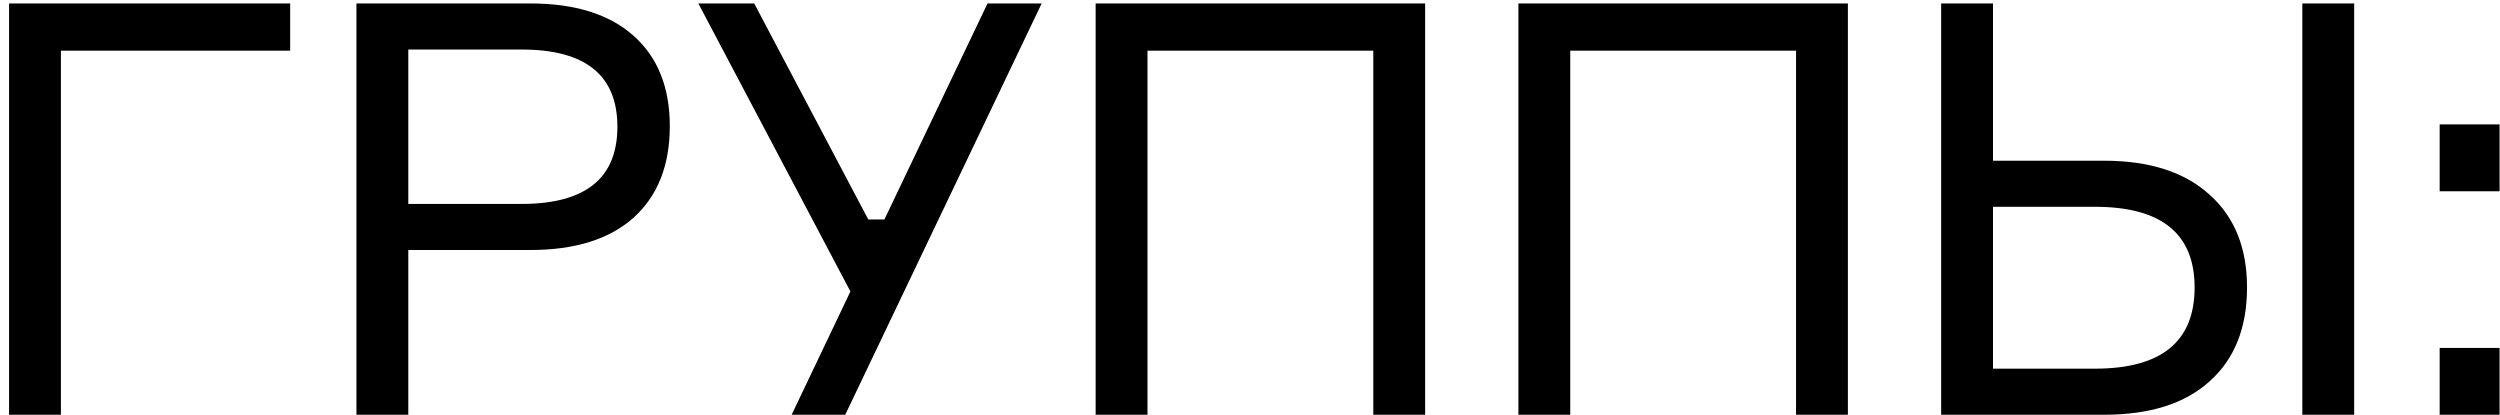
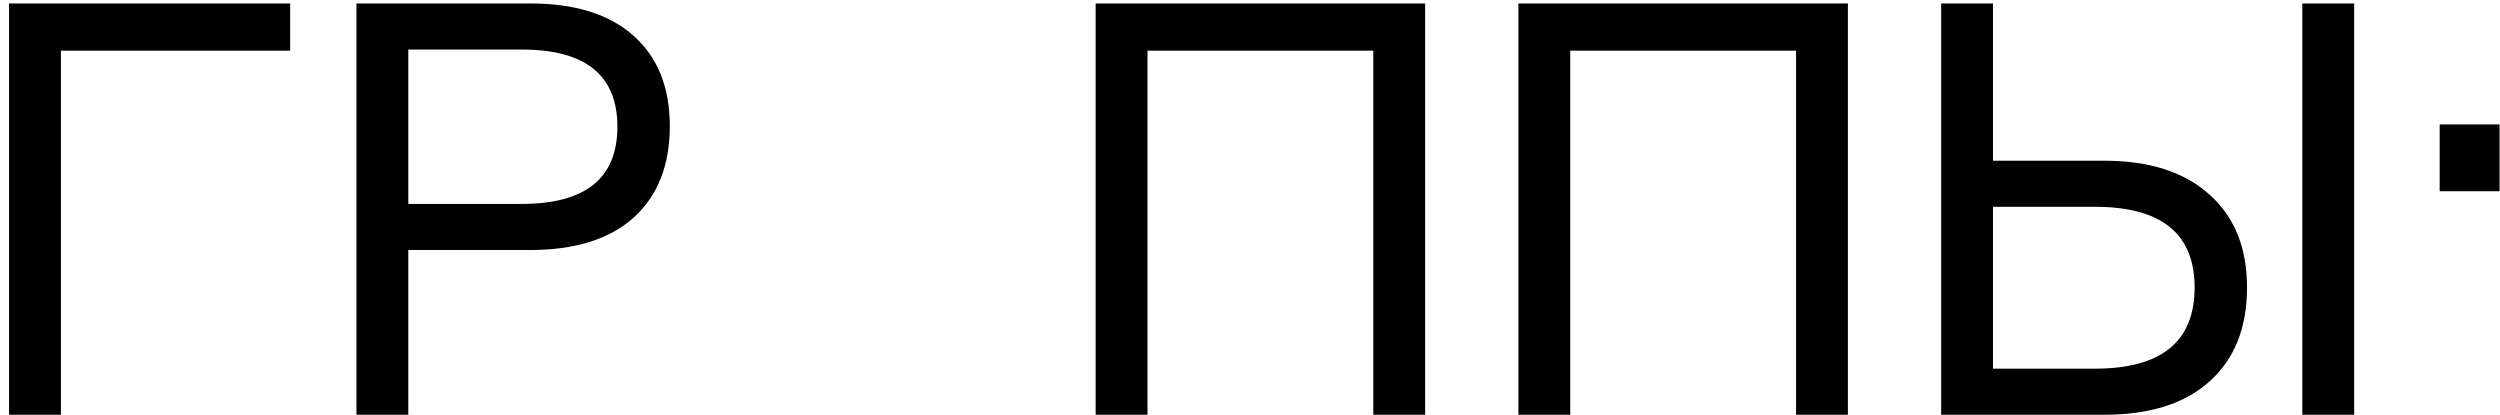
<svg xmlns="http://www.w3.org/2000/svg" width="217" height="36" viewBox="0 0 217 36" fill="none">
  <path d="M25.187 4.4L5.287 4.4L5.287 36H0.787L0.787 0.3L25.187 0.3V4.4Z" fill="black" />
  <path d="M30.939 0.3L46.039 0.3C49.906 0.3 52.889 1.233 54.989 3.1C57.09 4.967 58.139 7.583 58.139 10.95C58.139 14.35 57.09 17 54.989 18.9C52.889 20.767 49.906 21.7 46.039 21.7H35.44L35.44 36H30.939L30.939 0.3ZM35.44 17.7H45.289C50.823 17.7 53.59 15.467 53.59 11C53.59 6.533 50.823 4.3 45.289 4.3L35.44 4.3V17.7Z" fill="black" />
-   <path d="M75.366 19.05H76.766L85.716 0.3L90.416 0.3L73.366 36H68.716L73.816 25.3L60.616 0.3L65.466 0.3L75.366 19.05Z" fill="black" />
  <path d="M95.102 0.3L123.702 0.3V36H119.202V4.4L99.602 4.4V36H95.102V0.3Z" fill="black" />
  <path d="M131.797 0.3L160.397 0.3V36H155.897V4.4L136.297 4.4V36H131.797V0.3Z" fill="black" />
  <path d="M199.842 0.3L204.342 0.3V36H199.842V0.3ZM172.992 32H181.842C187.609 32 190.492 29.65 190.492 24.95C190.492 20.283 187.609 17.95 181.842 17.95H172.992V32ZM182.642 36H168.492V0.3L172.992 0.3V13.95H182.642C186.576 13.95 189.626 14.933 191.792 16.9C193.959 18.833 195.042 21.517 195.042 24.95C195.042 28.45 193.959 31.167 191.792 33.1C189.659 35.033 186.609 36 182.642 36Z" fill="black" />
-   <path d="M216.963 36H211.763V30.2H216.963V36ZM216.963 16.6H211.763V10.8L216.963 10.8V16.6Z" fill="black" />
+   <path d="M216.963 36V30.2H216.963V36ZM216.963 16.6H211.763V10.8L216.963 10.8V16.6Z" fill="black" />
</svg>